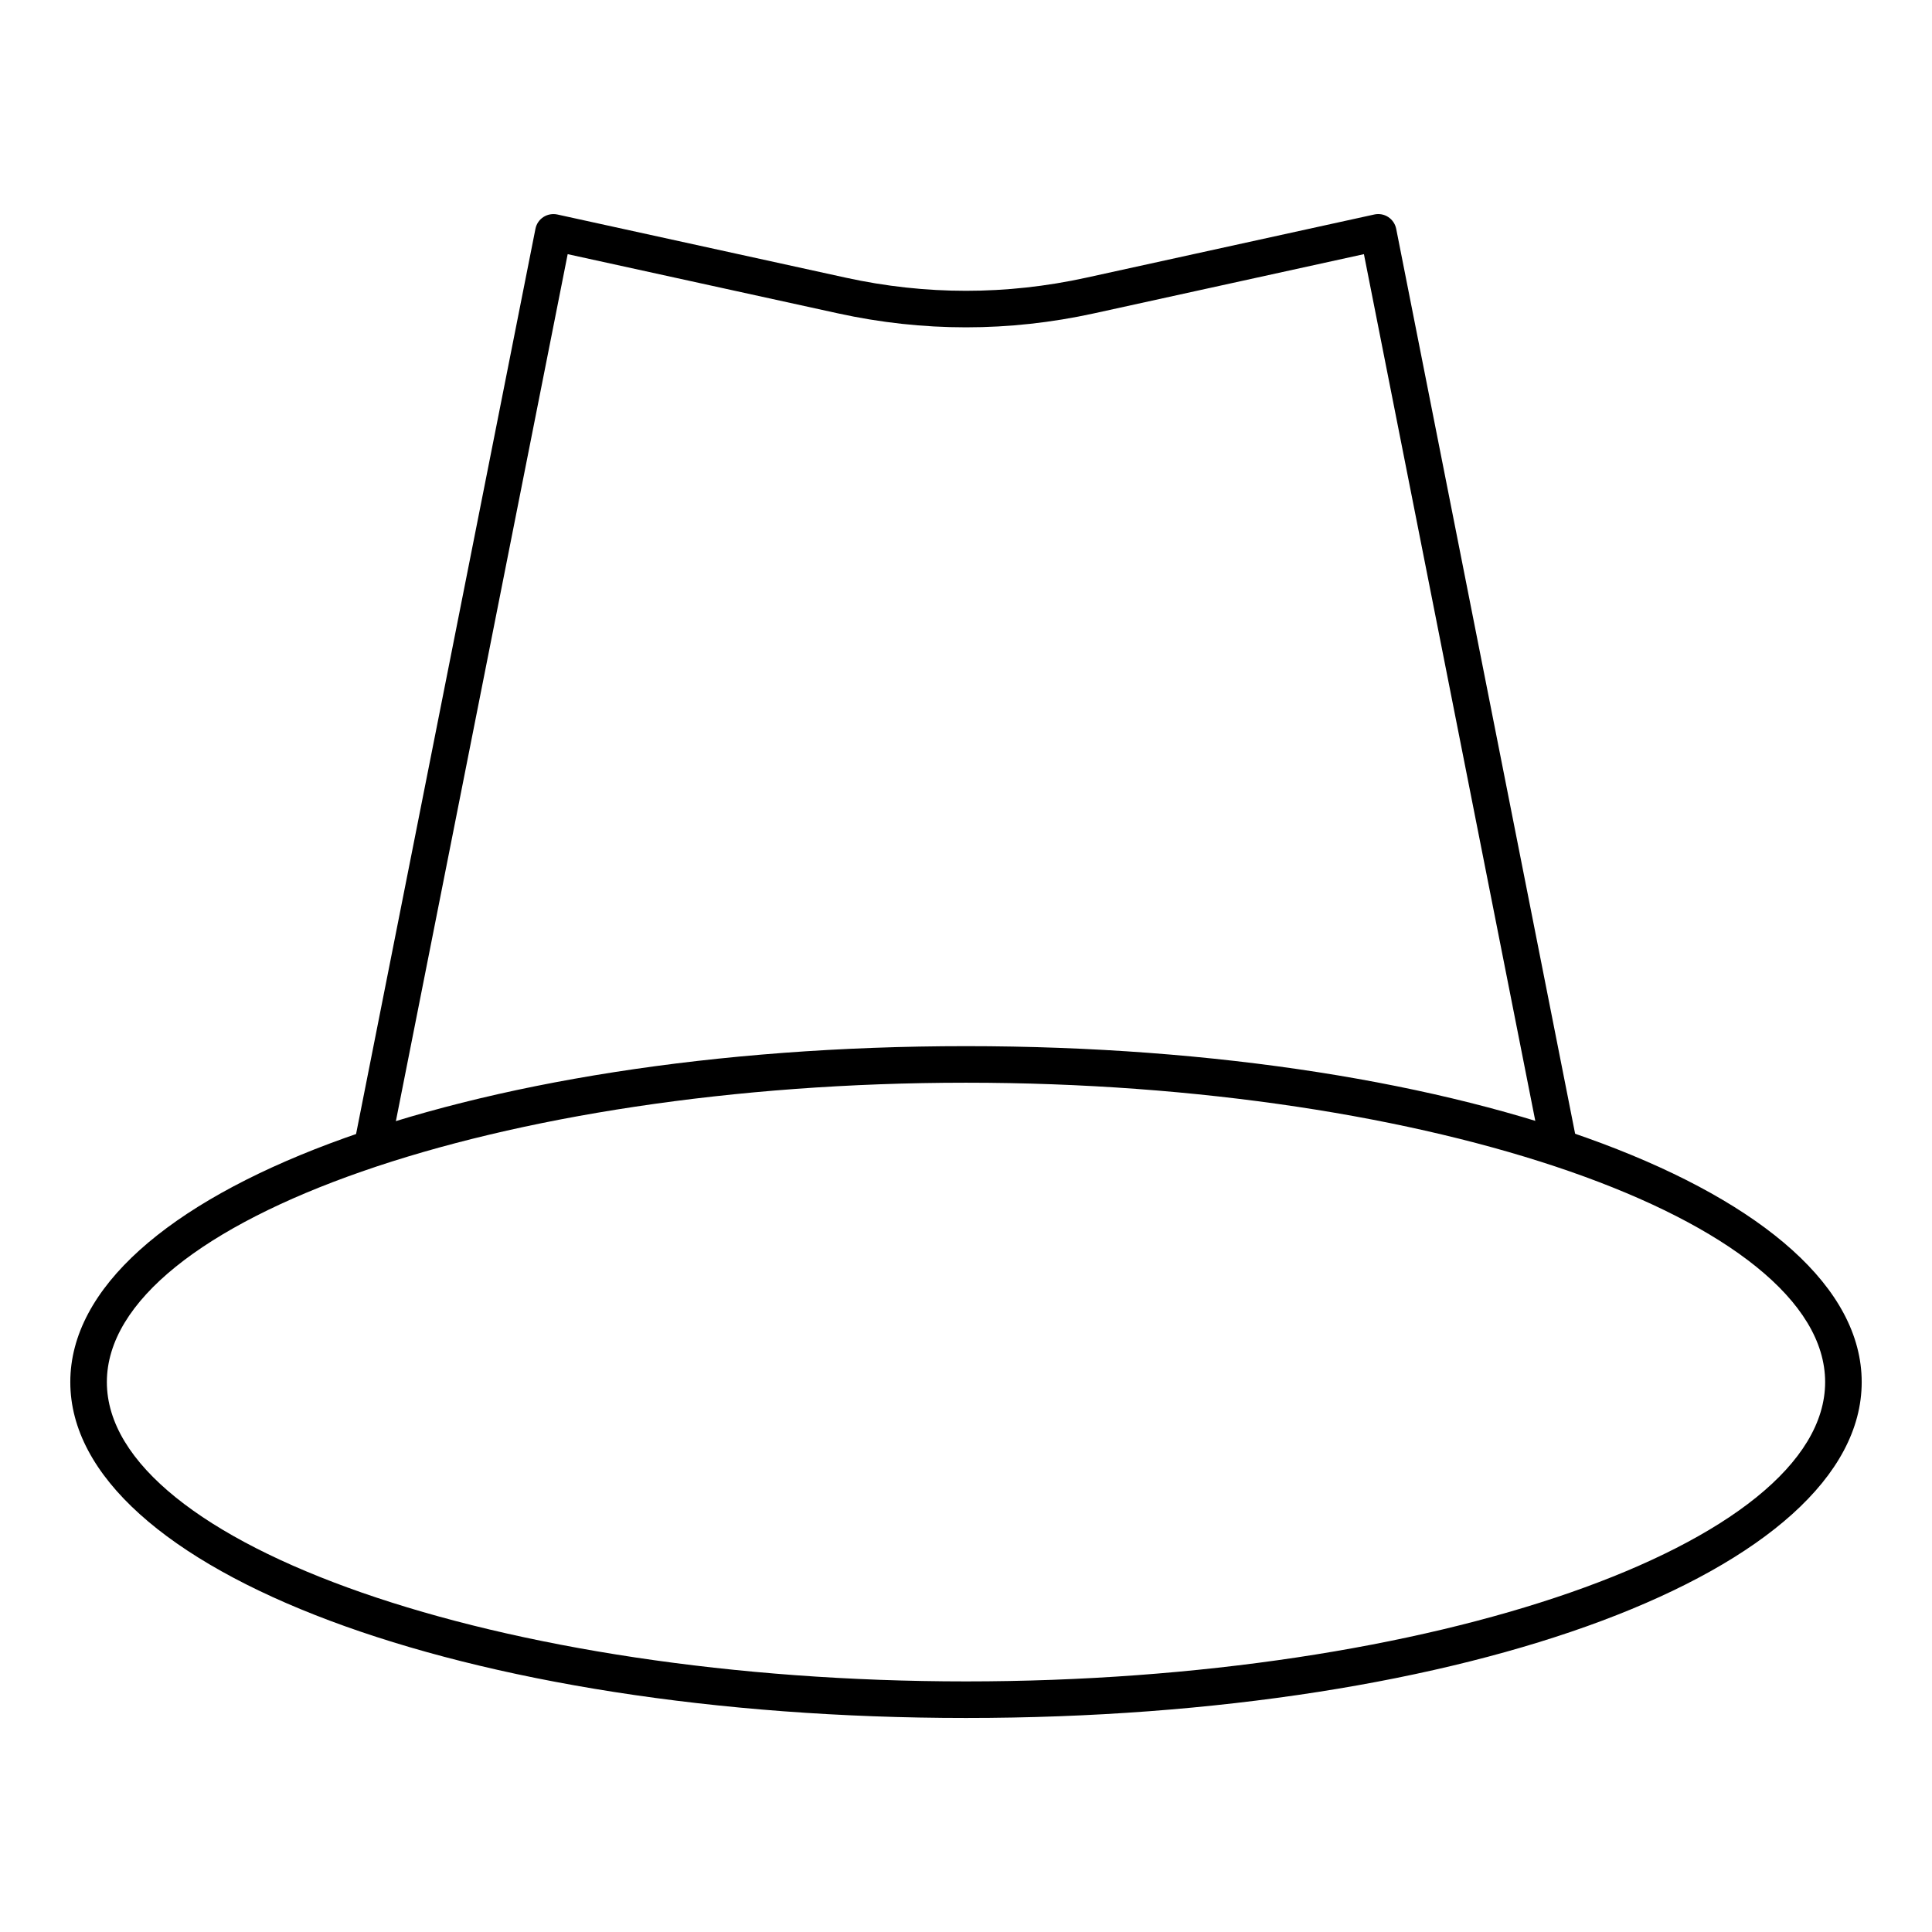
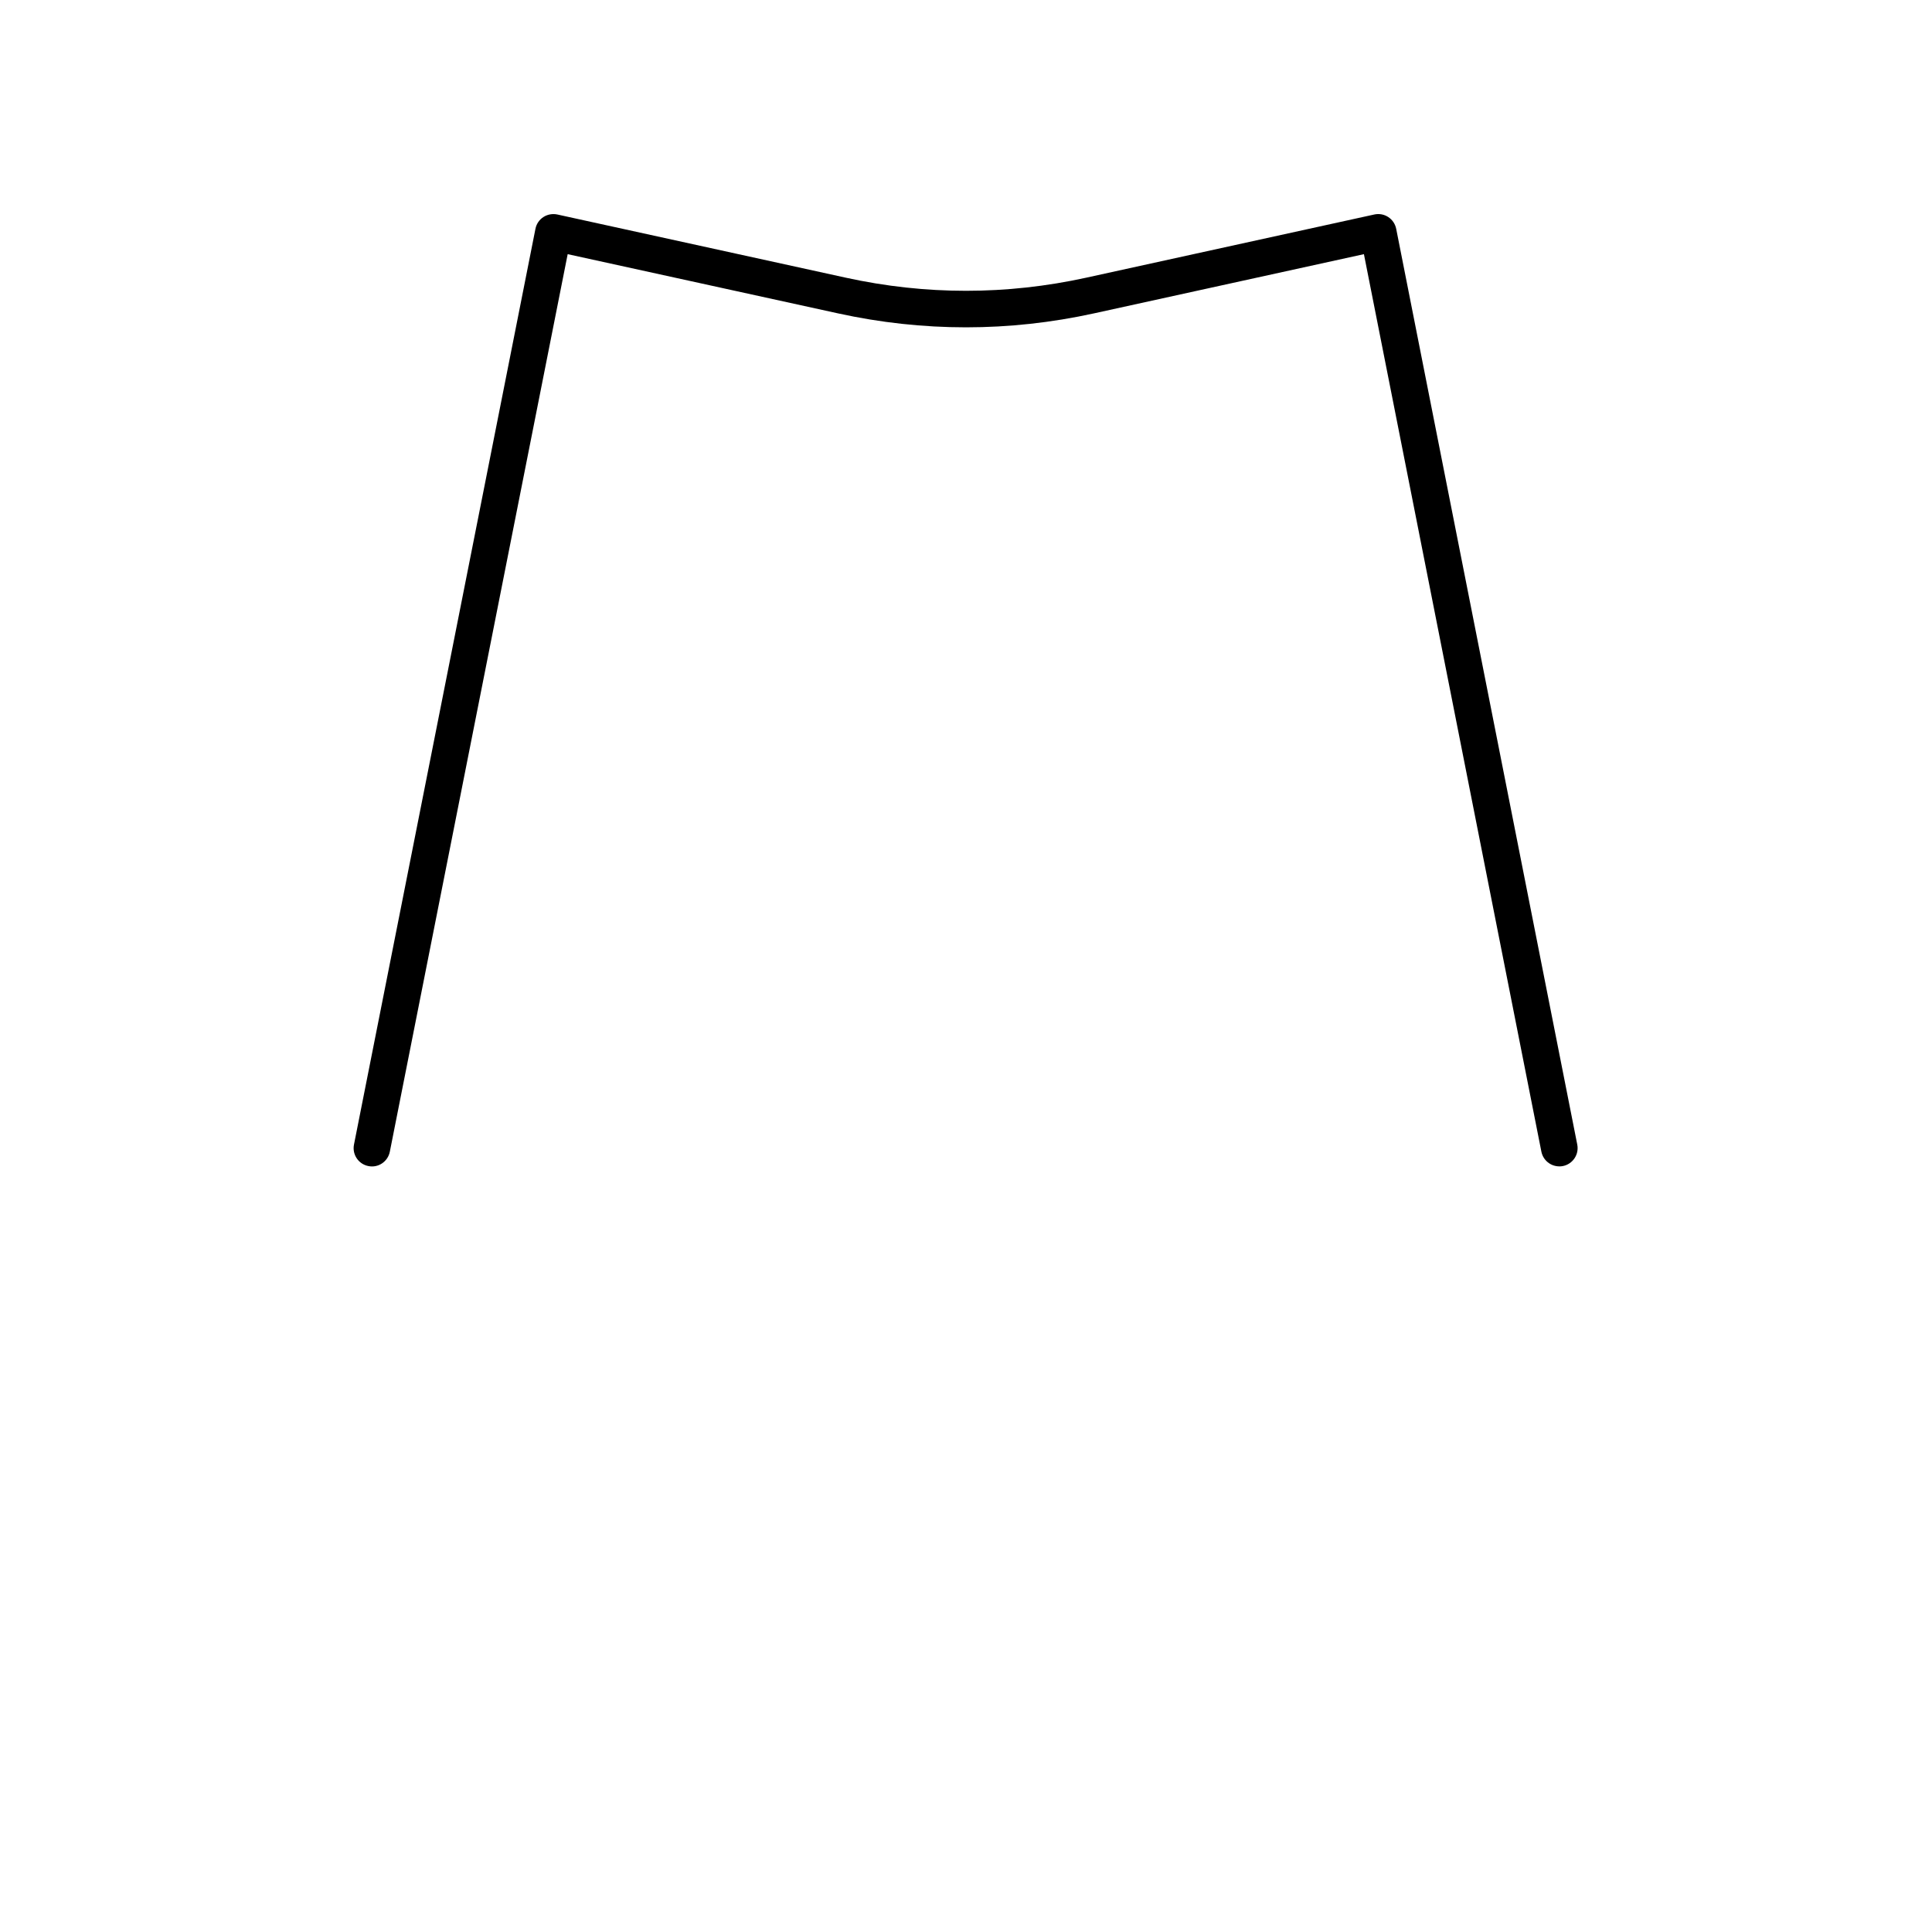
<svg xmlns="http://www.w3.org/2000/svg" fill="#000000" width="800px" height="800px" version="1.1" viewBox="144 144 512 512">
  <g>
-     <path d="m400 599.28c-133.11 0-237.37-39.094-237.37-89.016-0.004-49.918 104.27-89.023 237.37-89.023s237.37 39.105 237.37 89.023c0 49.922-104.27 89.016-237.37 89.016zm0-168.35c-123.42 0-227.68 36.332-227.68 79.336s104.27 79.324 227.68 79.324 227.68-36.324 227.68-79.324c0-43.004-104.27-79.336-227.68-79.336z" />
    <path d="m557.23 453.1c-2.266 0-4.289-1.598-4.75-3.906l-47.027-237.84-71.516 15.688c-22.52 4.938-45.363 4.938-67.883 0l-71.613-15.688-47.133 237.86c-0.516 2.613-3.062 4.352-5.691 3.805-2.625-0.52-4.328-3.066-3.809-5.695l48.094-242.7c0.25-1.27 1.008-2.394 2.098-3.102 1.094-0.711 2.441-0.945 3.691-0.68l76.441 16.746c21.148 4.637 42.59 4.637 63.738 0l76.344-16.746c1.27-0.281 2.598-0.035 3.688 0.676 1.09 0.711 1.844 1.836 2.102 3.113l47.988 242.7c0.516 2.621-1.191 5.164-3.812 5.688-0.32 0.062-0.637 0.09-0.949 0.09z" />
  </g>
</svg>